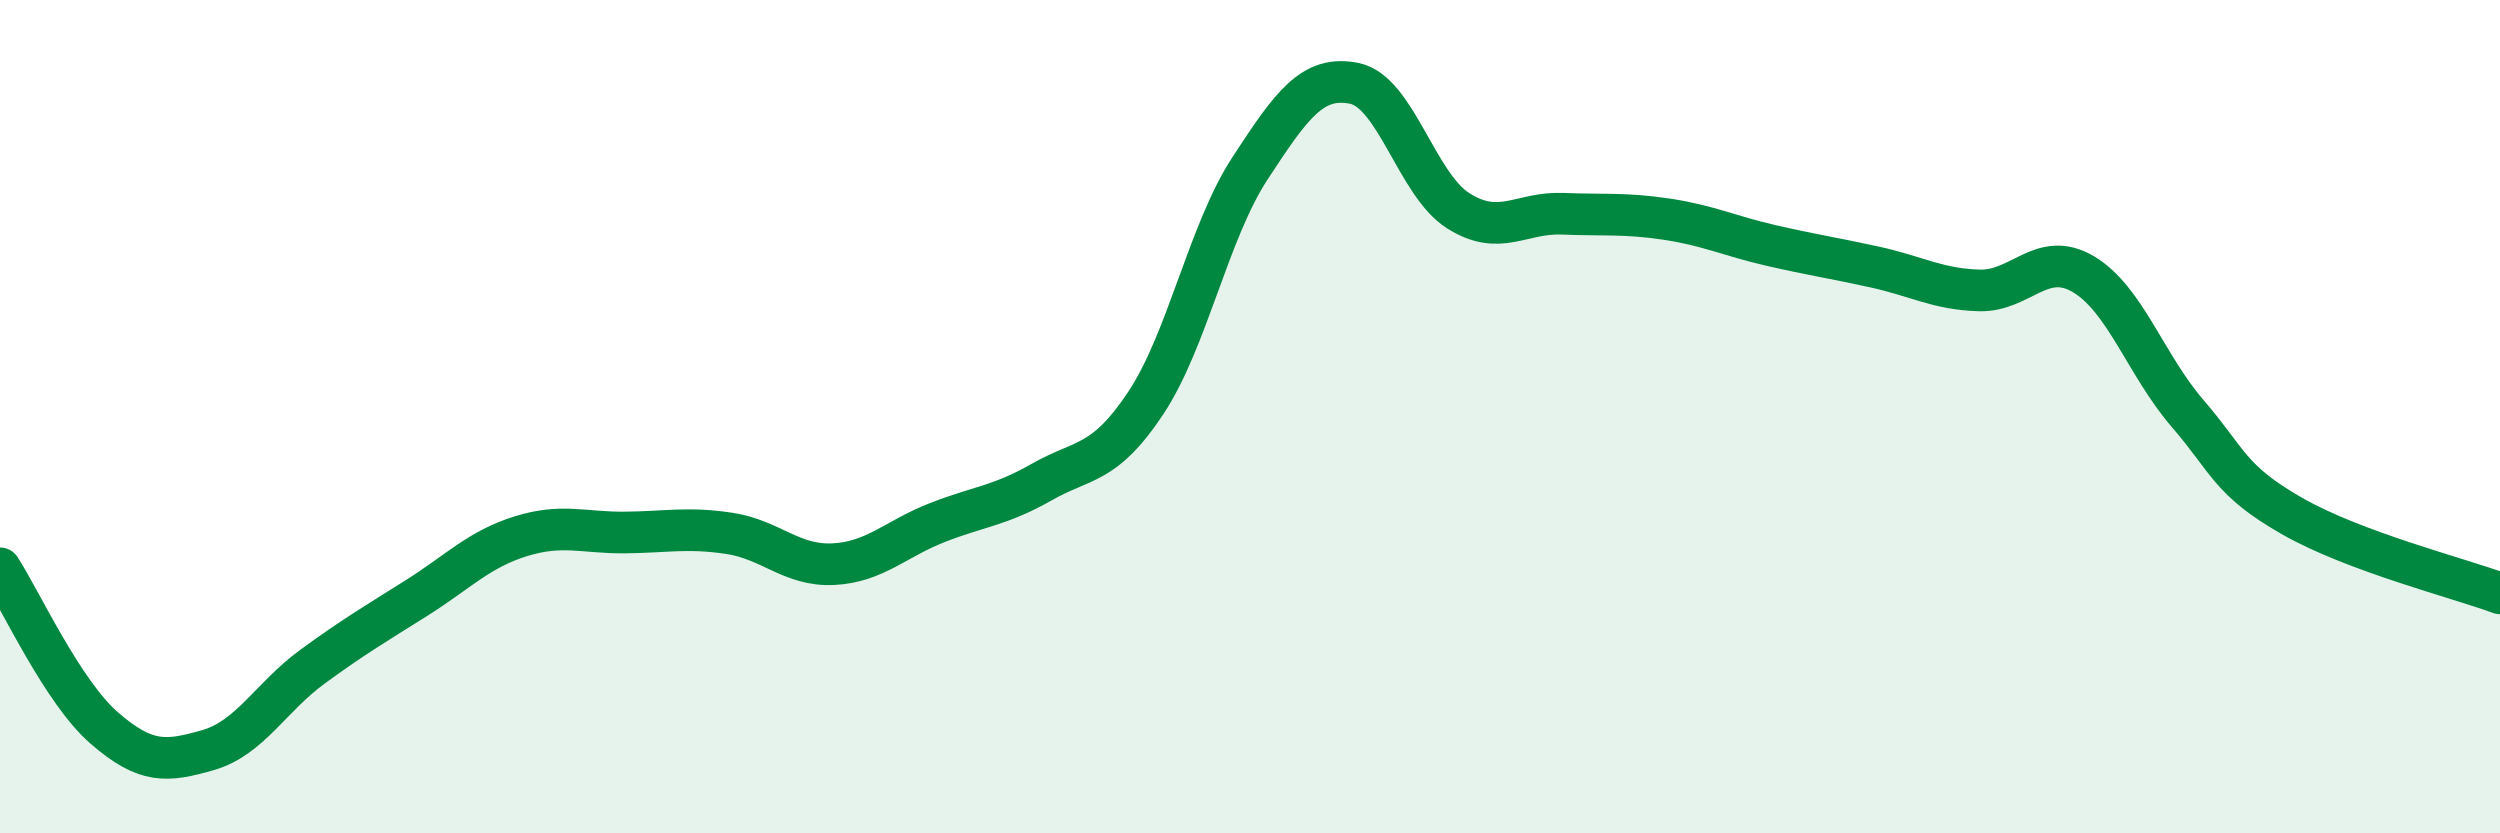
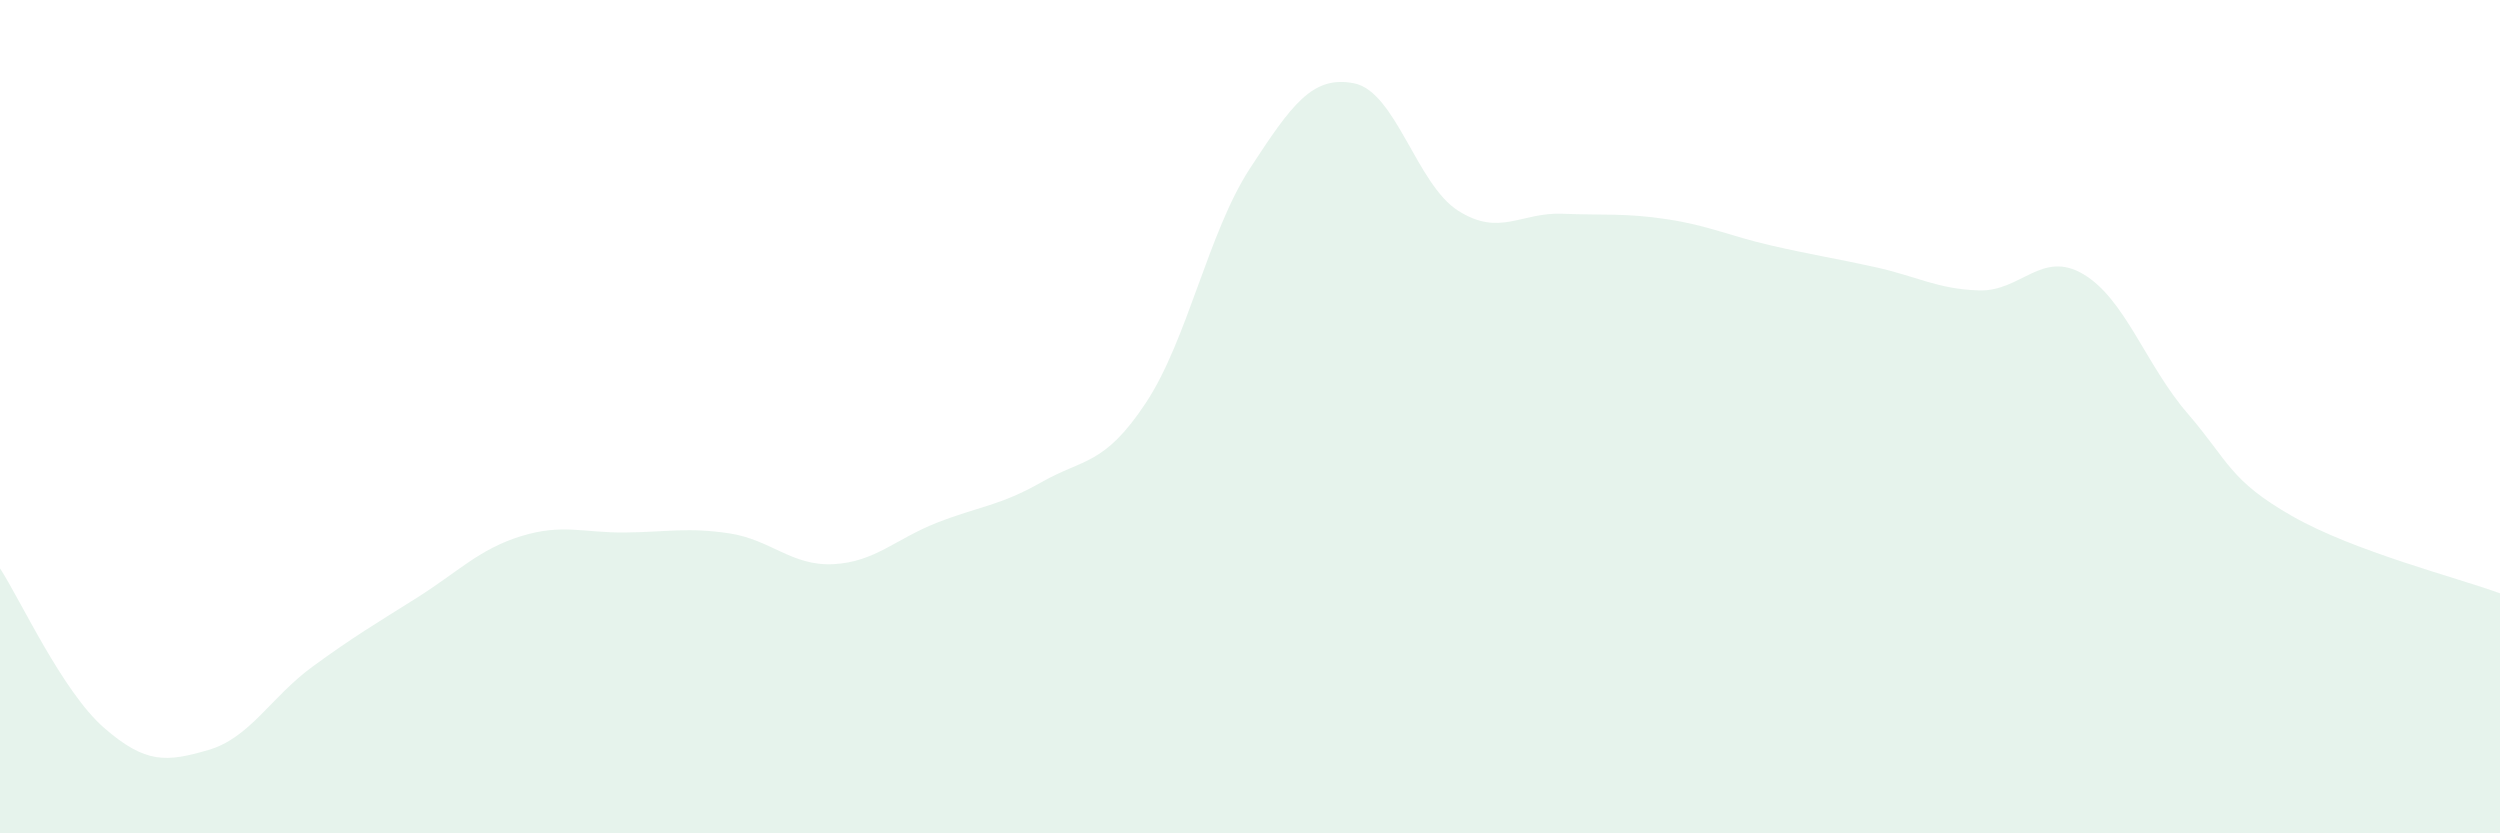
<svg xmlns="http://www.w3.org/2000/svg" width="60" height="20" viewBox="0 0 60 20">
  <path d="M 0,13.64 C 0.5,14.41 1.5,16.6 2.5,17.47 C 3.5,18.34 4,18.29 5,18 C 6,17.71 6.5,16.73 7.5,16 C 8.5,15.27 9,14.98 10,14.35 C 11,13.72 11.5,13.18 12.5,12.87 C 13.5,12.56 14,12.79 15,12.78 C 16,12.77 16.5,12.65 17.5,12.8 C 18.5,12.95 19,13.59 20,13.54 C 21,13.49 21.5,12.93 22.5,12.54 C 23.5,12.15 24,12.14 25,11.57 C 26,11 26.5,11.18 27.5,9.67 C 28.5,8.16 29,5.57 30,4.04 C 31,2.51 31.5,1.8 32.5,2 C 33.5,2.2 34,4.43 35,5.06 C 36,5.69 36.5,5.09 37.5,5.13 C 38.5,5.17 39,5.11 40,5.26 C 41,5.41 41.5,5.66 42.5,5.89 C 43.5,6.12 44,6.19 45,6.41 C 46,6.63 46.5,6.94 47.5,6.97 C 48.5,7 49,5.99 50,6.58 C 51,7.17 51.5,8.76 52.5,9.92 C 53.5,11.08 53.5,11.52 55,12.38 C 56.5,13.24 59,13.87 60,14.24L60 20L0 20Z" fill="#008740" opacity="0.1" stroke-linecap="round" stroke-linejoin="round" />
-   <path d="M 0,13.64 C 0.5,14.41 1.5,16.6 2.5,17.47 C 3.5,18.34 4,18.29 5,18 C 6,17.71 6.5,16.73 7.5,16 C 8.5,15.27 9,14.98 10,14.35 C 11,13.72 11.5,13.18 12.5,12.87 C 13.5,12.56 14,12.79 15,12.78 C 16,12.77 16.5,12.65 17.5,12.8 C 18.5,12.95 19,13.59 20,13.54 C 21,13.49 21.5,12.93 22.5,12.54 C 23.5,12.15 24,12.14 25,11.57 C 26,11 26.5,11.18 27.5,9.67 C 28.5,8.16 29,5.57 30,4.04 C 31,2.51 31.5,1.8 32.5,2 C 33.5,2.2 34,4.43 35,5.06 C 36,5.69 36.5,5.09 37.5,5.13 C 38.5,5.17 39,5.11 40,5.26 C 41,5.41 41.5,5.66 42.5,5.89 C 43.5,6.12 44,6.19 45,6.41 C 46,6.63 46.5,6.94 47.5,6.97 C 48.5,7 49,5.99 50,6.58 C 51,7.17 51.5,8.76 52.5,9.92 C 53.5,11.08 53.5,11.52 55,12.38 C 56.5,13.24 59,13.87 60,14.24" stroke="#008740" stroke-width="1" fill="none" stroke-linecap="round" stroke-linejoin="round" />
</svg>